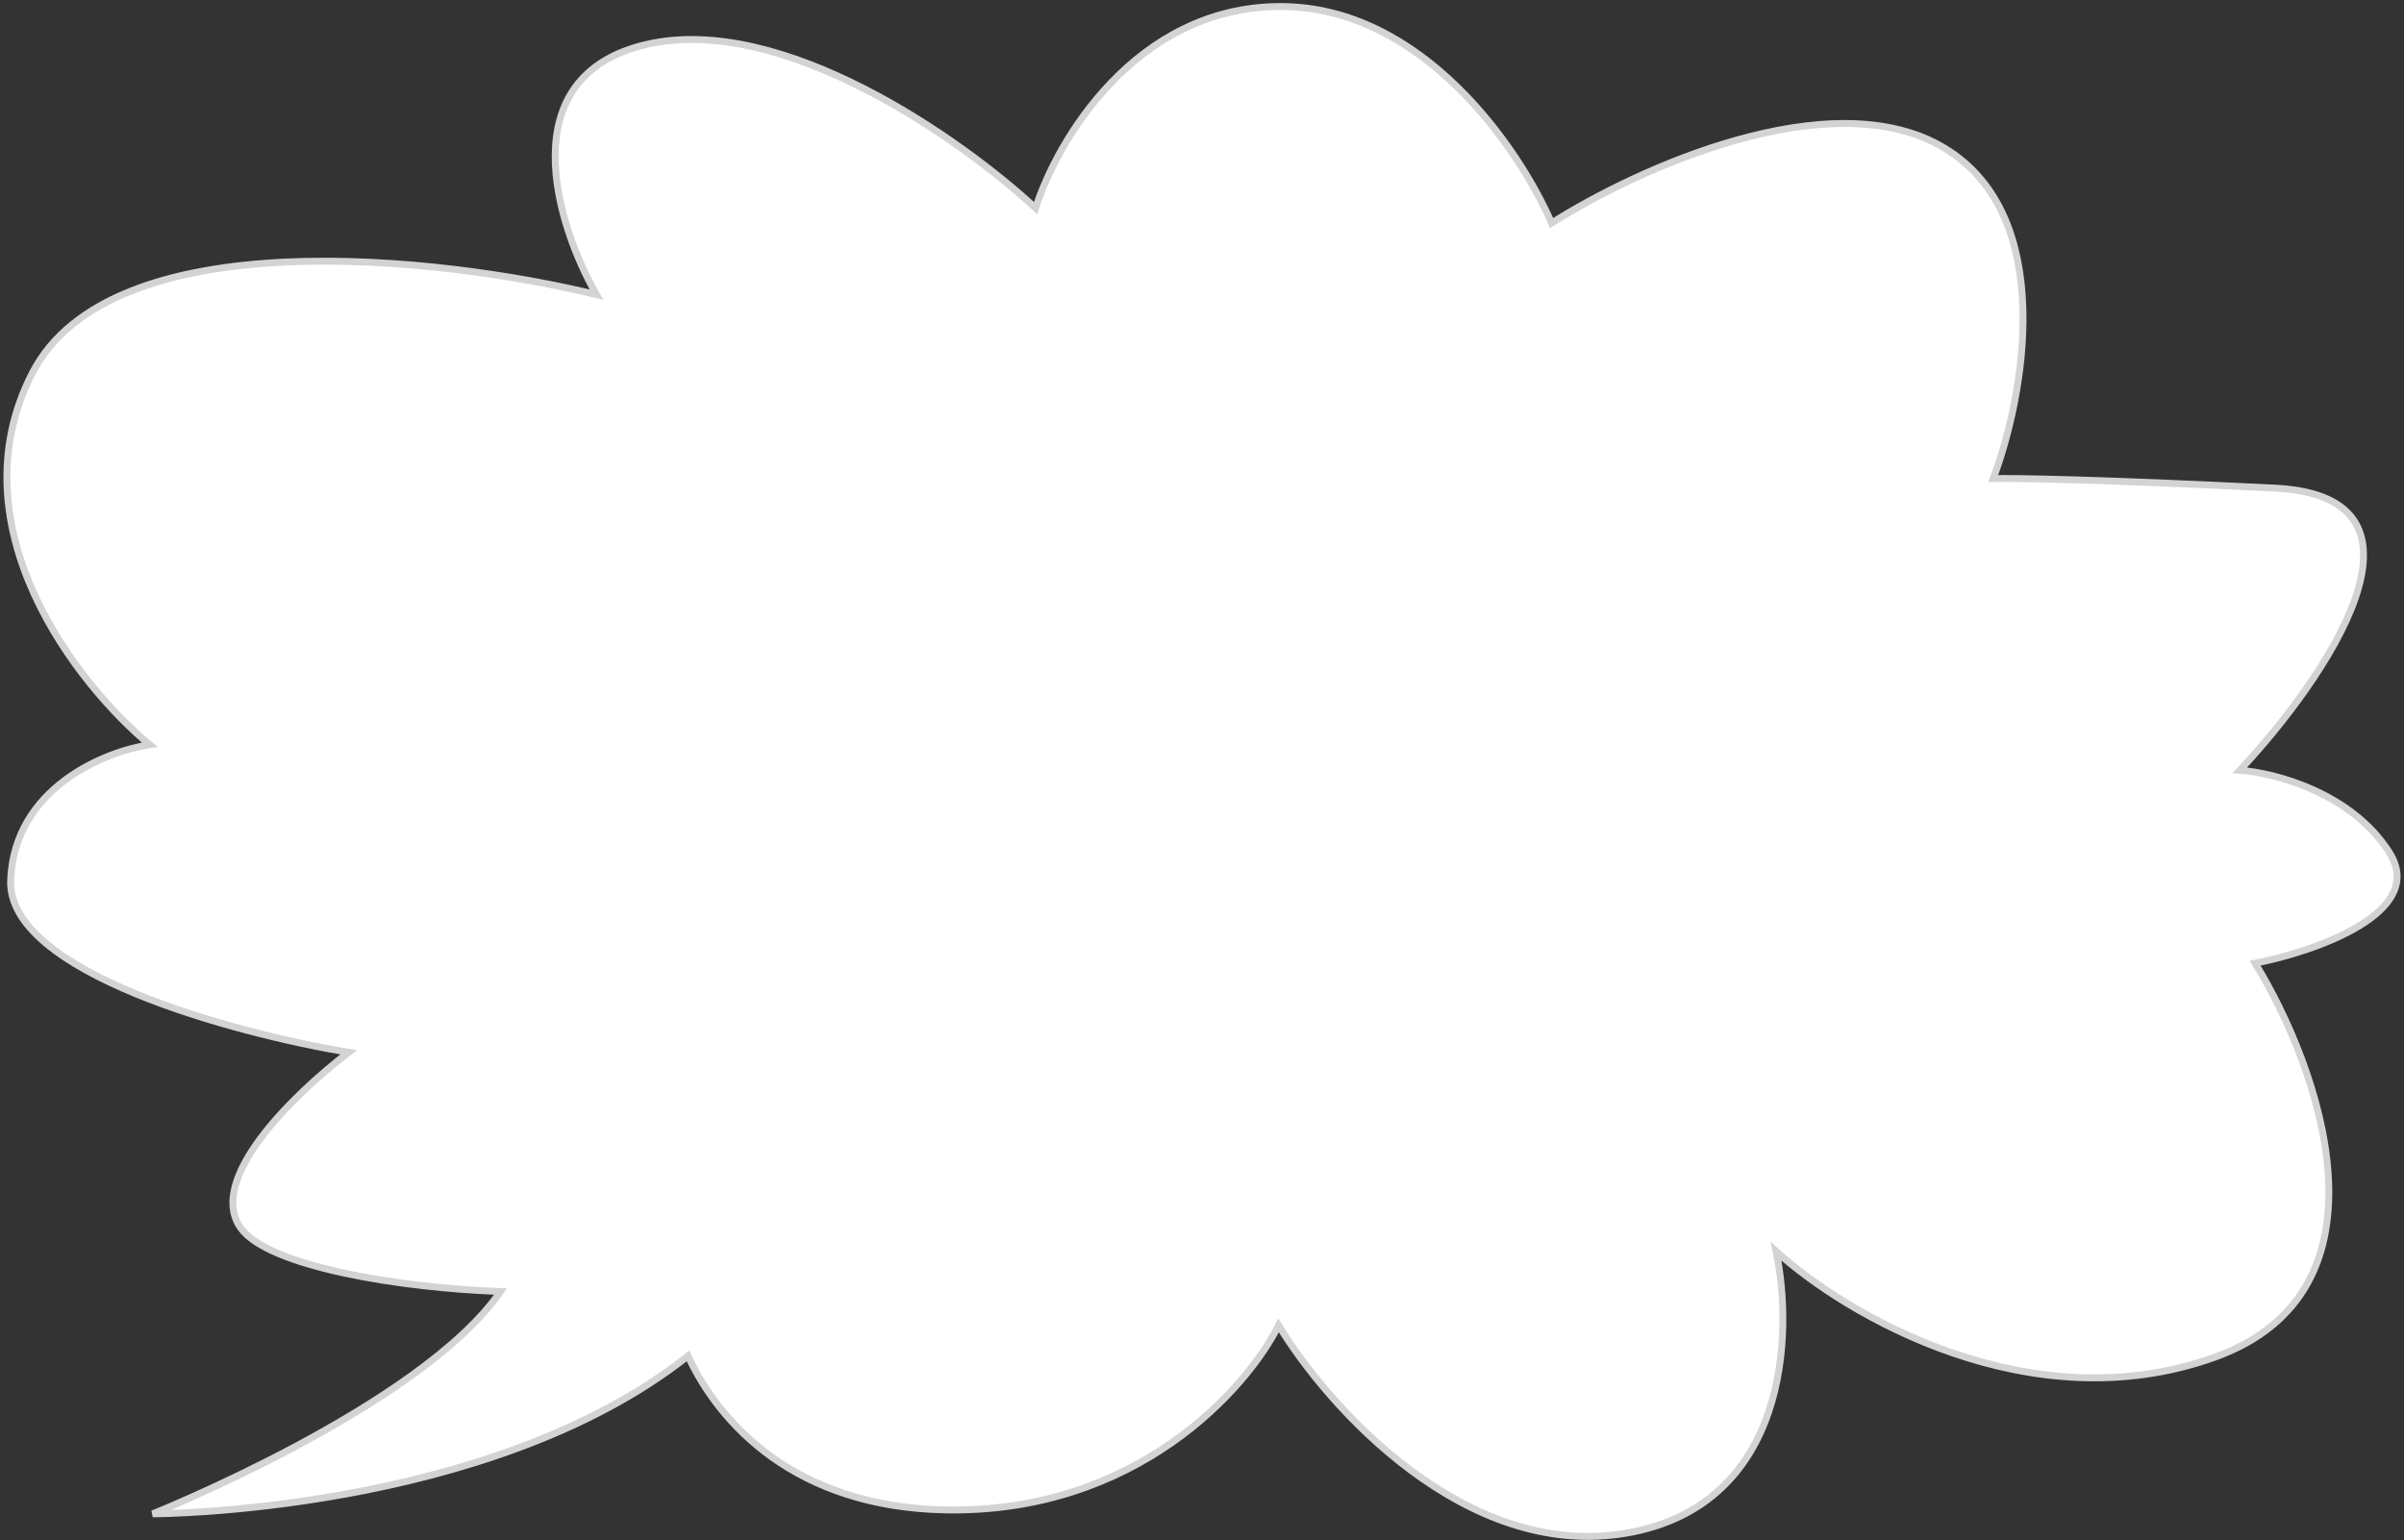
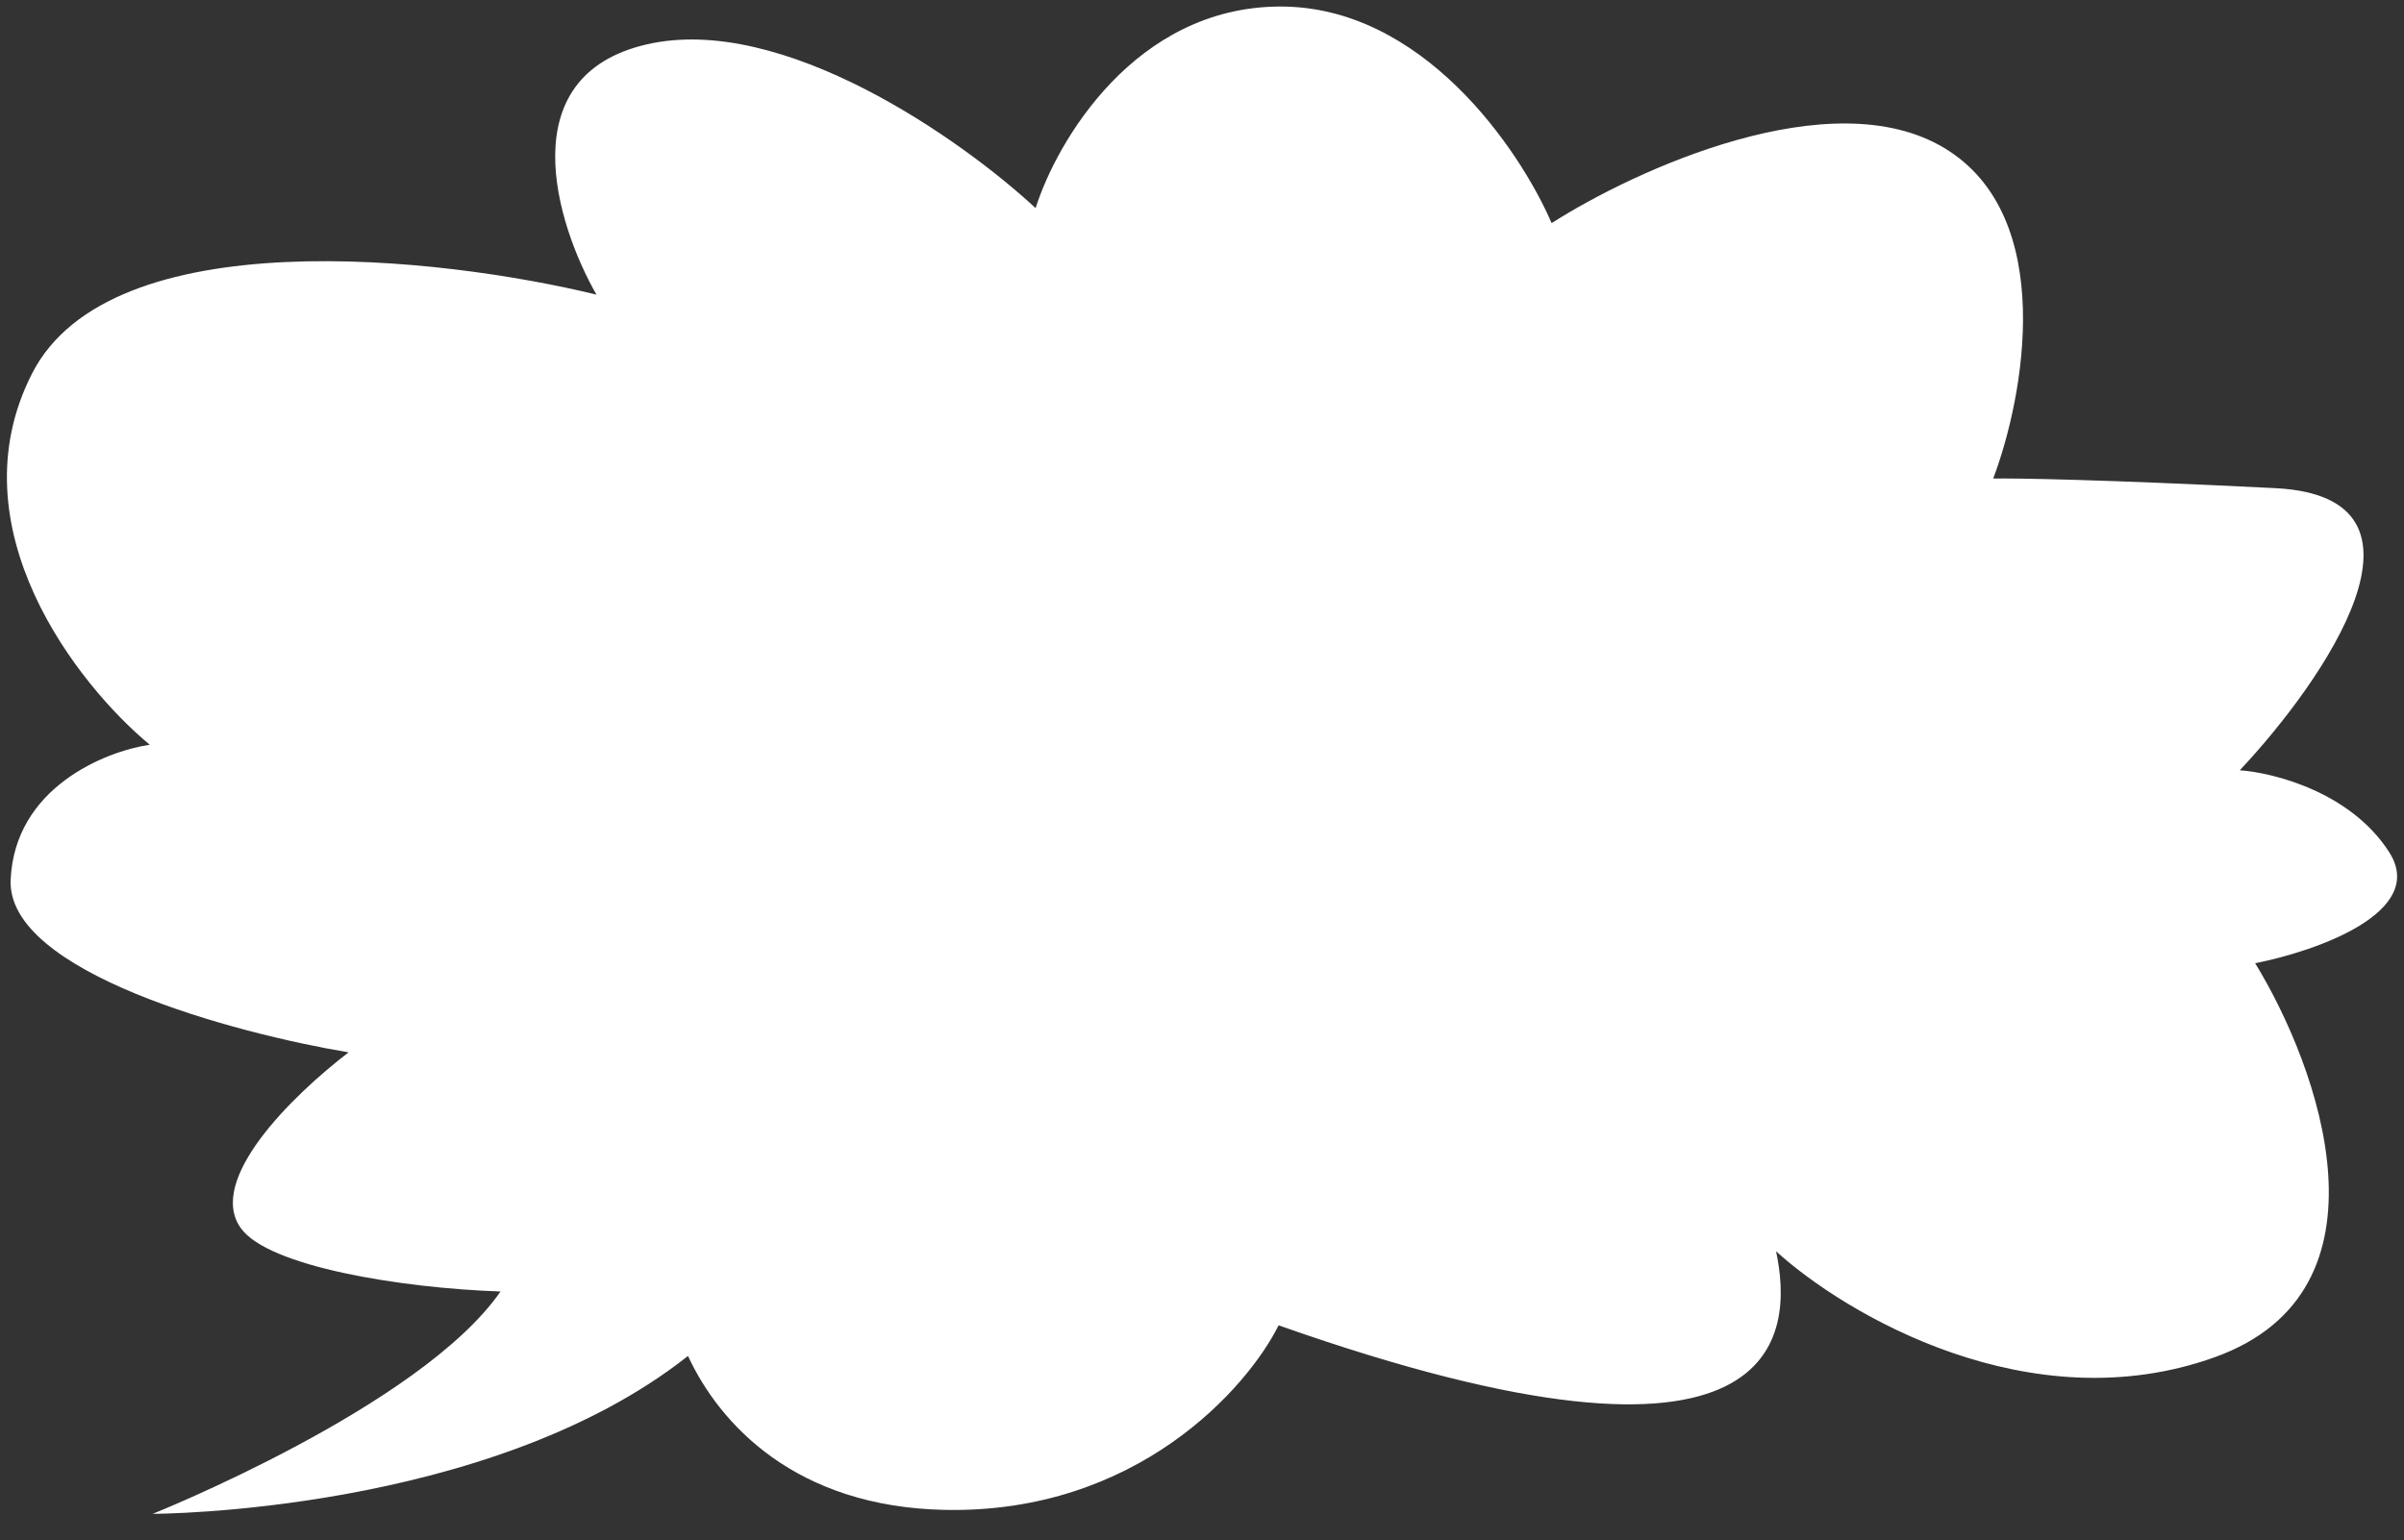
<svg xmlns="http://www.w3.org/2000/svg" width="348" height="223" viewBox="0 0 348 223" fill="none">
  <rect x="0" y="0" width="348" height="223" fill="#333333" stroke="none" />
-   <path fill-rule="evenodd" clip-rule="evenodd" d="M185.225 0.946C164.322 1.045 152.974 20.449 149.914 30.138C139.35 20.323 113.288 1.843 93.557 6.44C73.826 11.037 80.527 32.507 86.344 42.667C63.859 37.175 16.042 31.766 4.648 54.073C-6.746 76.379 11.255 99.212 21.68 107.84C15.203 108.802 2.107 114.064 1.542 127.418C0.976 140.772 33.919 149.625 50.462 152.383C42.244 158.689 29.837 170.892 34.878 177.864C38.893 183.416 58.041 186.518 72.456 187.014C60.907 203.696 22.104 219.209 22.104 219.209C22.104 219.209 70.701 219.209 99.594 196.348C104.158 206.198 115.158 218.219 136.819 218.639C164.511 219.175 180.537 201.045 185.089 191.913C192.165 203.635 212.152 226.063 235.496 221.994C258.839 217.925 259.626 193.097 257.101 181.191C267.127 190.312 293.868 206.148 320.627 196.522C347.386 186.895 335.659 154.482 326.45 139.479C335.232 137.751 351.41 132.121 345.872 123.423C340.333 114.724 329.134 111.878 324.226 111.542C336.517 98.452 354.753 71.955 329.364 70.686C303.974 69.418 291.564 69.232 288.532 69.298C293.009 57.461 297.864 31.319 281.472 21.441C265.08 11.563 236.735 24.57 224.611 32.308C219.968 21.571 205.885 0.847 185.225 0.946Z" fill="white" />
-   <path d="M149.914 30.138L150.39 30.289L150.152 31.043L149.573 30.505L149.914 30.138ZM185.225 0.946L185.228 1.446L185.225 0.946ZM93.557 6.44L93.444 5.953L93.444 5.953L93.557 6.44ZM86.344 42.667L86.778 42.419L87.356 43.429L86.225 43.153L86.344 42.667ZM4.648 54.073L4.203 53.845L4.203 53.845L4.648 54.073ZM21.68 107.84L21.999 107.455L22.863 108.17L21.754 108.335L21.68 107.84ZM1.542 127.418L1.042 127.397L1.042 127.397L1.542 127.418ZM50.462 152.383L50.544 151.89L51.679 152.079L50.766 152.779L50.462 152.383ZM34.878 177.864L34.473 178.157L34.473 178.157L34.878 177.864ZM72.456 187.014L72.473 186.514L73.388 186.546L72.867 187.298L72.456 187.014ZM22.104 219.209V219.709L21.919 218.745L22.104 219.209ZM99.594 196.348L99.284 195.956L99.781 195.563L100.048 196.138L99.594 196.348ZM136.819 218.639L136.829 218.139L136.829 218.139L136.819 218.639ZM185.089 191.913L184.641 191.69L185.047 190.876L185.517 191.655L185.089 191.913ZM235.496 221.994L235.582 222.487L235.582 222.487L235.496 221.994ZM257.101 181.191L256.612 181.295L256.29 179.777L257.437 180.821L257.101 181.191ZM320.627 196.522L320.458 196.051L320.627 196.522ZM326.45 139.479L326.024 139.74L325.648 139.127L326.354 138.988L326.45 139.479ZM345.872 123.423L345.45 123.691L345.45 123.691L345.872 123.423ZM324.226 111.542L324.192 112.041L323.139 111.969L323.861 111.2L324.226 111.542ZM288.532 69.298L288.543 69.797L287.802 69.814L288.064 69.121L288.532 69.298ZM281.472 21.441L281.214 21.869L281.214 21.869L281.472 21.441ZM224.611 32.308L224.88 32.729L224.385 33.045L224.152 32.506L224.611 32.308ZM149.437 29.988C150.987 25.081 154.625 17.737 160.518 11.6C166.417 5.455 174.602 0.496 185.223 0.446L185.228 1.446C174.945 1.495 167.004 6.287 161.239 12.292C155.467 18.304 151.901 25.507 150.39 30.289L149.437 29.988ZM93.444 5.953C103.486 3.613 115.069 7.152 125.401 12.44C135.751 17.736 144.944 24.839 150.254 29.772L149.573 30.505C144.319 25.623 135.2 18.578 124.945 13.33C114.673 8.073 103.359 4.67 93.671 6.927L93.444 5.953ZM85.91 42.915C82.979 37.797 79.805 29.799 79.87 22.463C79.903 18.786 80.75 15.242 82.884 12.316C85.023 9.385 88.417 7.124 93.444 5.953L93.671 6.927C88.832 8.054 85.664 10.202 83.692 12.906C81.715 15.616 80.901 18.937 80.87 22.472C80.807 29.56 83.891 37.377 86.778 42.419L85.91 42.915ZM4.203 53.845C7.124 48.127 12.365 44.215 18.874 41.643C25.381 39.071 33.189 37.822 41.314 37.446C57.564 36.693 75.189 39.427 86.462 42.181L86.225 43.153C75.014 40.414 57.488 37.698 41.36 38.445C33.296 38.818 25.608 40.056 19.242 42.573C12.878 45.088 7.869 48.865 5.093 54.3L4.203 53.845ZM21.361 108.225C16.103 103.874 8.944 95.951 4.527 86.294C0.106 76.628 -1.585 65.176 4.203 53.845L5.093 54.3C-0.513 65.276 1.099 76.393 5.436 85.878C9.778 95.371 16.832 103.179 21.999 107.455L21.361 108.225ZM1.042 127.397C1.333 120.536 4.85 115.754 9.095 112.581C13.327 109.418 18.302 107.836 21.607 107.346L21.754 108.335C18.581 108.806 13.769 110.336 9.693 113.382C5.63 116.419 2.316 120.945 2.041 127.439L1.042 127.397ZM50.379 152.876C42.086 151.493 29.675 148.583 19.395 144.336C14.258 142.214 9.623 139.746 6.299 136.947C2.981 134.154 0.891 130.961 1.042 127.397L2.041 127.439C1.909 130.551 3.726 133.473 6.943 136.182C10.153 138.885 14.681 141.307 19.777 143.412C29.963 147.62 42.295 150.515 50.544 151.89L50.379 152.876ZM34.473 178.157C33.101 176.259 32.938 174.023 33.547 171.701C34.152 169.39 35.529 166.955 37.296 164.575C40.834 159.813 46.03 155.153 50.157 151.986L50.766 152.779C46.676 155.918 41.559 160.513 38.099 165.172C36.367 167.503 35.074 169.819 34.514 171.955C33.958 174.079 34.135 175.983 35.283 177.571L34.473 178.157ZM72.439 187.514C65.208 187.265 56.787 186.363 49.661 184.824C46.099 184.054 42.847 183.123 40.224 182.027C37.618 180.939 35.56 179.661 34.473 178.157L35.283 177.571C36.203 178.843 38.045 180.034 40.609 181.105C43.156 182.168 46.344 183.084 49.873 183.846C56.929 185.37 65.289 186.267 72.473 186.514L72.439 187.514ZM22.104 219.209C21.919 218.745 21.919 218.745 21.919 218.745C21.919 218.744 21.919 218.744 21.92 218.744C21.921 218.744 21.923 218.743 21.925 218.742C21.93 218.74 21.936 218.737 21.946 218.734C21.964 218.726 21.992 218.715 22.028 218.7C22.101 218.671 22.21 218.627 22.353 218.568C22.639 218.451 23.059 218.277 23.6 218.049C24.68 217.594 26.237 216.924 28.143 216.068C31.953 214.357 37.154 211.901 42.713 208.927C48.274 205.951 54.186 202.46 59.423 198.677C64.667 194.89 69.205 190.832 72.045 186.729L72.867 187.298C69.932 191.537 65.289 195.674 60.009 199.488C54.723 203.305 48.769 206.82 43.185 209.808C37.6 212.797 32.378 215.262 28.552 216.981C26.639 217.84 25.075 218.512 23.988 218.971C23.445 219.2 23.021 219.375 22.732 219.493C22.588 219.552 22.478 219.597 22.403 219.627C22.366 219.642 22.338 219.654 22.319 219.661C22.309 219.665 22.302 219.668 22.297 219.67C22.295 219.671 22.293 219.672 22.292 219.672C22.291 219.673 22.291 219.673 22.29 219.673C22.29 219.673 22.29 219.673 22.104 219.209ZM99.904 196.74C85.362 208.246 65.893 213.98 50.103 216.843C42.201 218.276 35.205 218.992 30.184 219.35C27.674 219.53 25.656 219.619 24.265 219.664C23.569 219.686 23.03 219.698 22.665 219.703C22.482 219.706 22.342 219.707 22.248 219.708C22.201 219.709 22.165 219.709 22.141 219.709C22.129 219.709 22.12 219.709 22.114 219.709C22.111 219.709 22.108 219.709 22.107 219.709C22.106 219.709 22.105 219.709 22.105 219.709C22.104 219.709 22.104 219.709 22.104 219.209C22.104 218.709 22.104 218.709 22.104 218.709C22.105 218.709 22.105 218.709 22.106 218.709C22.107 218.709 22.109 218.709 22.112 218.709C22.118 218.709 22.126 218.709 22.137 218.709C22.16 218.709 22.195 218.709 22.241 218.708C22.332 218.708 22.469 218.706 22.649 218.703C23.009 218.698 23.543 218.687 24.233 218.665C25.612 218.62 27.617 218.531 30.113 218.353C35.107 217.997 42.066 217.284 49.925 215.859C65.656 213.007 84.933 207.311 99.284 195.956L99.904 196.74ZM136.81 219.139C114.926 218.715 103.771 206.552 99.14 196.558L100.048 196.138C104.545 205.844 115.389 217.724 136.829 218.139L136.81 219.139ZM185.536 192.136C180.922 201.393 164.743 219.68 136.81 219.139L136.829 218.139C164.28 218.671 180.152 200.697 184.641 191.69L185.536 192.136ZM235.582 222.487C223.722 224.554 212.751 219.884 203.893 213.276C195.033 206.667 188.226 198.078 184.661 192.171L185.517 191.655C189.027 197.471 195.752 205.956 204.491 212.475C213.231 218.994 223.926 223.503 235.41 221.502L235.582 222.487ZM257.59 181.087C258.865 187.1 259.308 196.379 256.472 204.693C253.625 213.038 247.464 220.415 235.582 222.487L235.41 221.502C246.871 219.504 252.775 212.433 255.526 204.37C258.287 196.275 257.862 187.188 256.612 181.295L257.59 181.087ZM320.796 196.992C307.279 201.855 293.782 200.28 282.426 196.359C271.073 192.44 261.824 186.164 256.764 181.561L257.437 180.821C262.404 185.34 271.538 191.542 282.752 195.414C293.963 199.285 307.216 200.815 320.458 196.051L320.796 196.992ZM326.876 139.217C331.504 146.757 336.78 158.69 337.526 169.984C337.899 175.636 337.139 181.161 334.56 185.896C331.976 190.642 327.589 194.548 320.796 196.992L320.458 196.051C327.045 193.682 331.227 189.927 333.682 185.418C336.143 180.899 336.893 175.579 336.528 170.049C335.797 158.979 330.605 147.204 326.024 139.74L326.876 139.217ZM346.293 123.154C347.765 125.465 347.814 127.633 346.857 129.579C345.92 131.482 344.048 133.117 341.791 134.492C337.269 137.246 330.964 139.1 326.547 139.969L326.354 138.988C330.718 138.129 336.893 136.305 341.271 133.638C343.464 132.302 345.146 130.79 345.96 129.137C346.752 127.527 346.747 125.729 345.45 123.691L346.293 123.154ZM324.26 111.044C326.77 111.215 330.855 112.024 335.017 113.89C339.179 115.757 343.455 118.697 346.293 123.154L345.45 123.691C342.75 119.45 338.657 116.618 334.608 114.803C330.558 112.987 326.589 112.205 324.192 112.041L324.26 111.044ZM329.389 70.187C335.806 70.507 339.639 72.431 341.433 75.513C343.213 78.572 342.873 82.592 341.397 86.845C338.44 95.367 330.748 105.327 324.59 111.885L323.861 111.2C329.995 104.668 337.567 94.834 340.453 86.517C341.899 82.351 342.125 78.69 340.568 76.016C339.025 73.364 335.616 71.499 329.339 71.185L329.389 70.187ZM288.521 68.798C291.573 68.731 304 68.918 329.389 70.187L329.339 71.185C303.949 69.917 291.554 69.732 288.543 69.797L288.521 68.798ZM281.73 21.013C290.137 26.079 293.05 35.295 293.327 44.62C293.606 53.952 291.254 63.513 289 69.475L288.064 69.121C290.286 63.246 292.601 53.818 292.328 44.65C292.055 35.476 289.199 26.681 281.214 21.869L281.73 21.013ZM224.342 31.886C230.436 27.997 240.598 22.787 251.306 19.787C261.989 16.794 273.349 15.963 281.73 21.013L281.214 21.869C273.202 17.042 262.194 17.775 251.576 20.75C240.982 23.718 230.91 28.881 224.88 32.729L224.342 31.886ZM185.223 0.446C195.73 0.396 204.535 5.641 211.273 12.205C218.011 18.769 222.727 26.691 225.07 32.109L224.152 32.506C221.852 27.187 217.205 19.379 210.575 12.921C203.947 6.464 195.38 1.397 185.228 1.446L185.223 0.446Z" fill="#D3D3D3" />
+   <path fill-rule="evenodd" clip-rule="evenodd" d="M185.225 0.946C164.322 1.045 152.974 20.449 149.914 30.138C139.35 20.323 113.288 1.843 93.557 6.44C73.826 11.037 80.527 32.507 86.344 42.667C63.859 37.175 16.042 31.766 4.648 54.073C-6.746 76.379 11.255 99.212 21.68 107.84C15.203 108.802 2.107 114.064 1.542 127.418C0.976 140.772 33.919 149.625 50.462 152.383C42.244 158.689 29.837 170.892 34.878 177.864C38.893 183.416 58.041 186.518 72.456 187.014C60.907 203.696 22.104 219.209 22.104 219.209C22.104 219.209 70.701 219.209 99.594 196.348C104.158 206.198 115.158 218.219 136.819 218.639C164.511 219.175 180.537 201.045 185.089 191.913C258.839 217.925 259.626 193.097 257.101 181.191C267.127 190.312 293.868 206.148 320.627 196.522C347.386 186.895 335.659 154.482 326.45 139.479C335.232 137.751 351.41 132.121 345.872 123.423C340.333 114.724 329.134 111.878 324.226 111.542C336.517 98.452 354.753 71.955 329.364 70.686C303.974 69.418 291.564 69.232 288.532 69.298C293.009 57.461 297.864 31.319 281.472 21.441C265.08 11.563 236.735 24.57 224.611 32.308C219.968 21.571 205.885 0.847 185.225 0.946Z" fill="white" />
</svg>